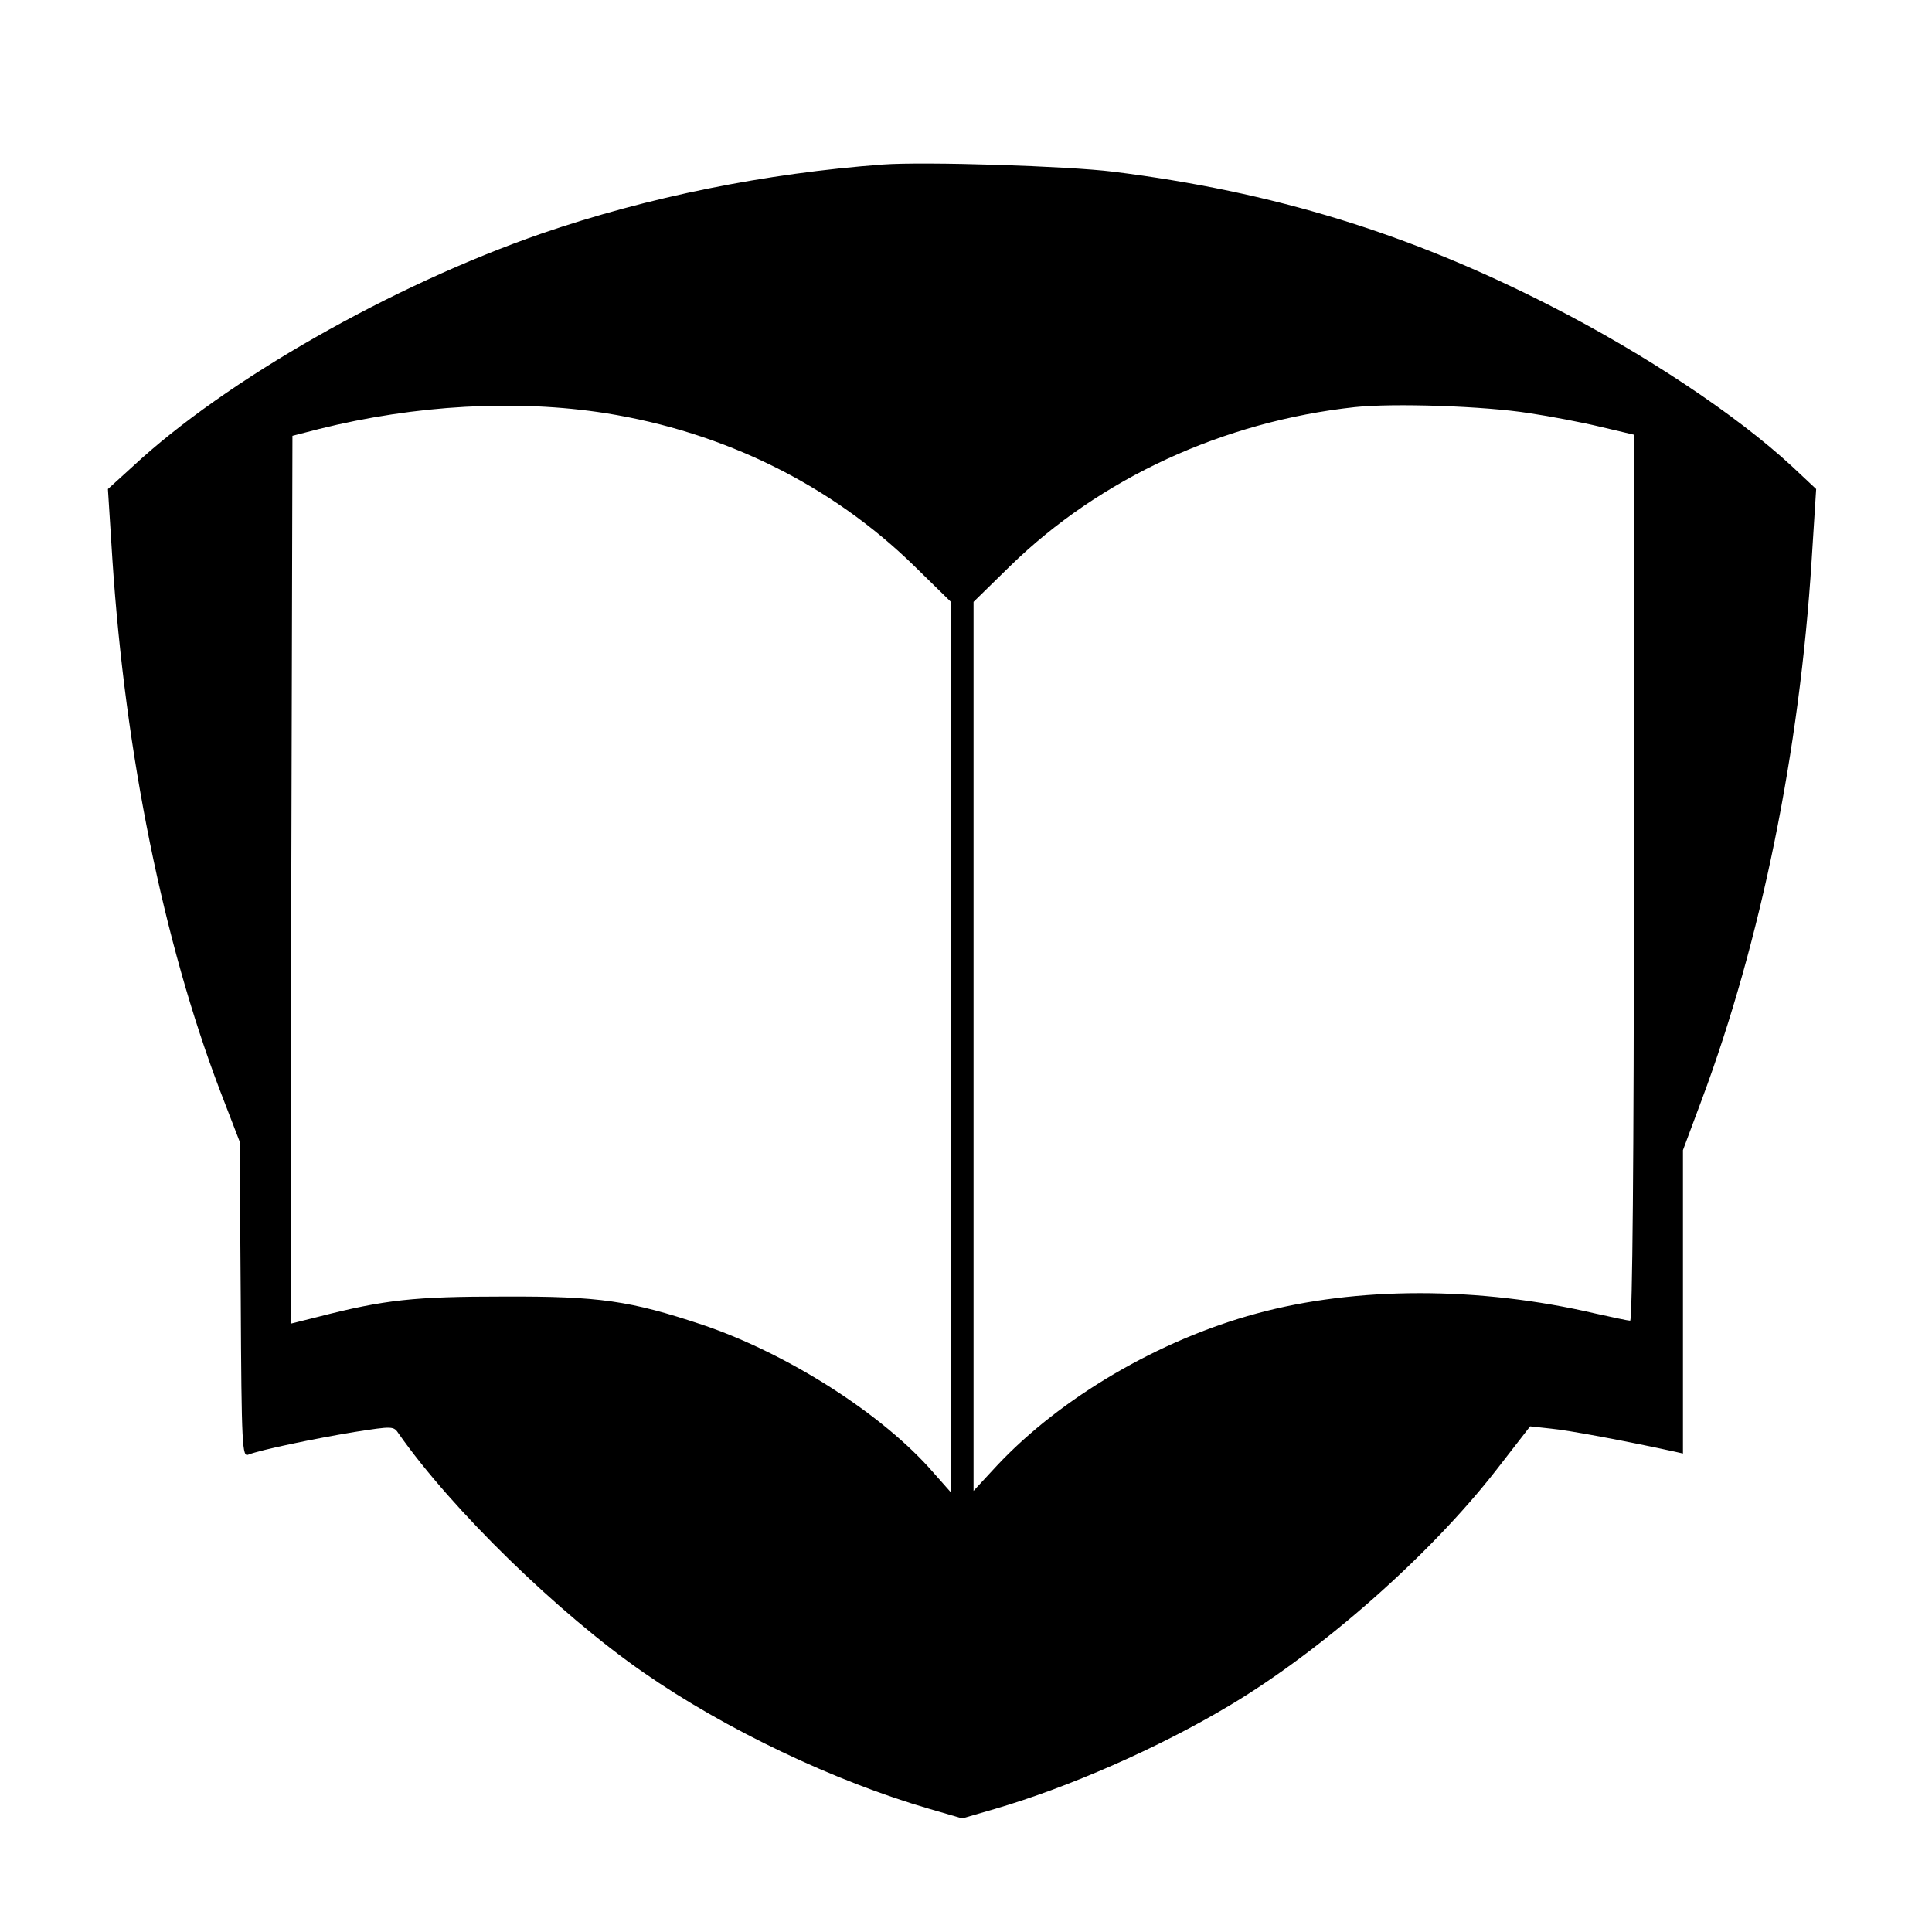
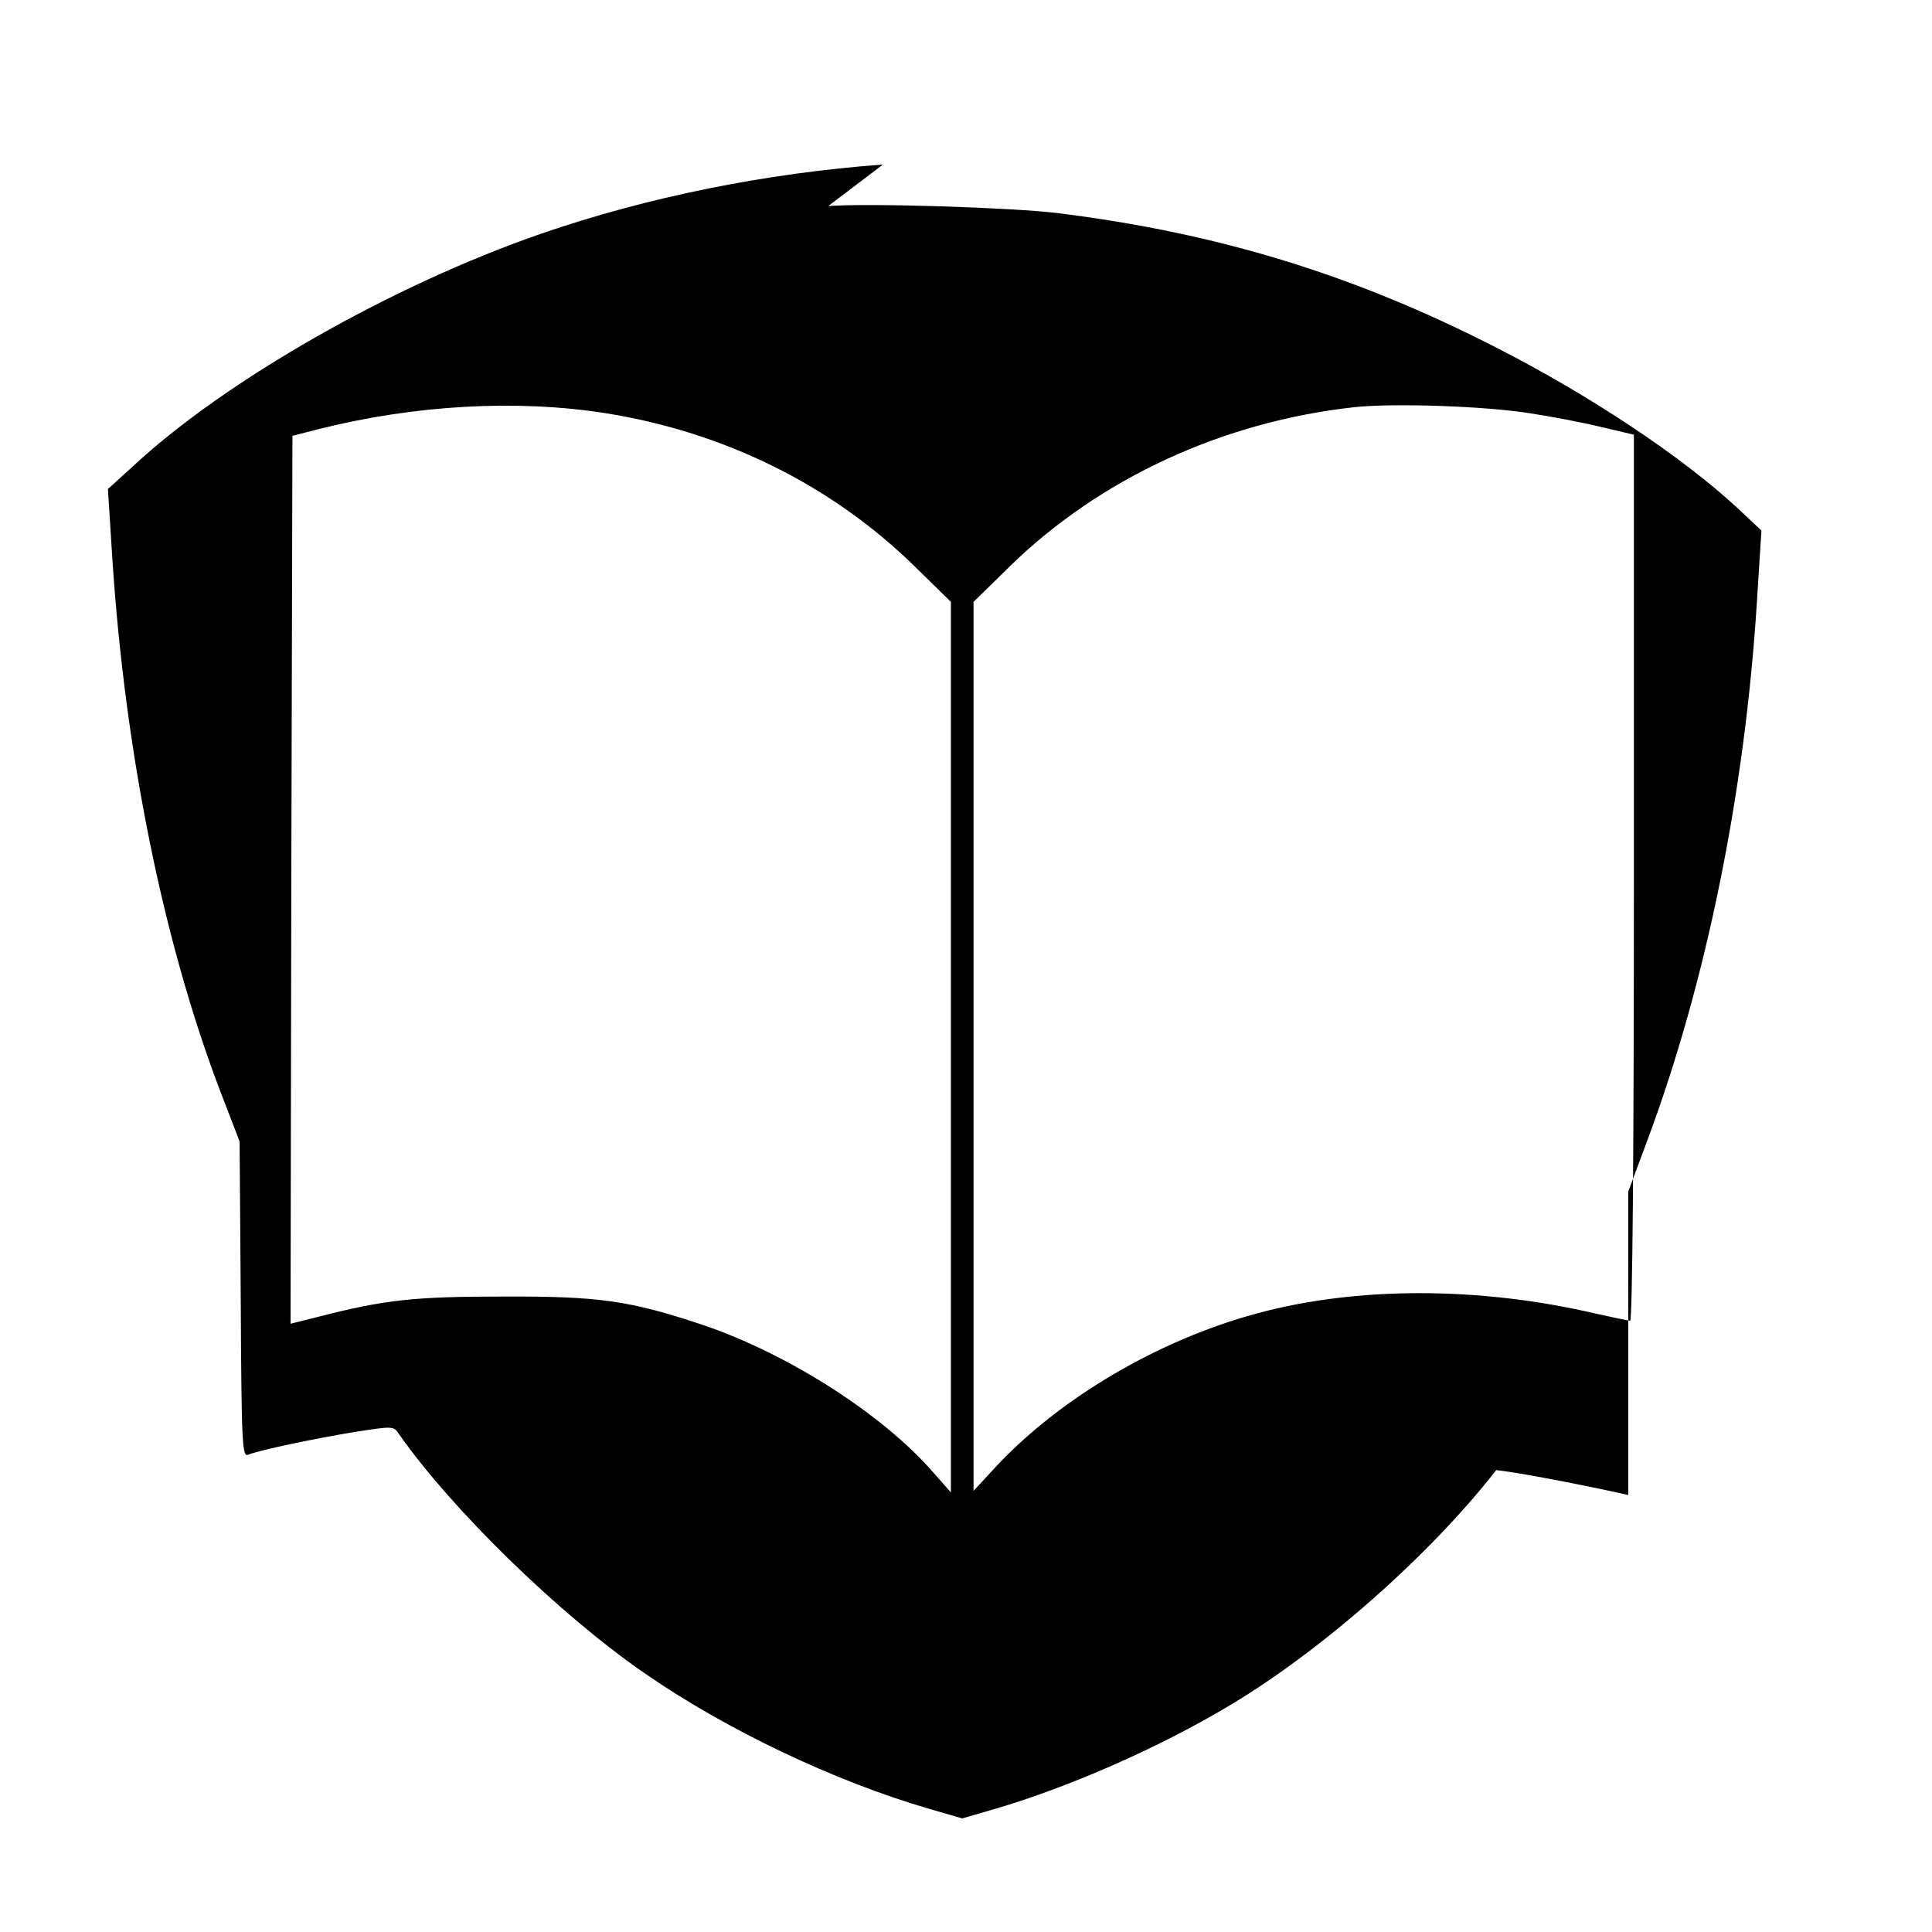
<svg xmlns="http://www.w3.org/2000/svg" version="1.0" width="512pt" height="512pt" viewBox="0 0 512 512" preserveAspectRatio="xMidYMid meet">
  <g transform="translate(0,512) scale(0.1,-0.1)" fill="#000000" stroke="none">
-     <path d="M2340 4684 c-311 -23 -623 -86 -905 -183 -396 -137 -838 -389 -1083 -617 l-66 -60 12 -189 c34 -513 135 -1011 285 -1405 l52 -135 3 -418 c2 -392 4 -419 20 -412 33 13 178 43 281 60 103 16 104 16 118 -5 141 -201 423 -476 648 -632 217 -151 507 -289 759 -362 l86 -25 86 25 c195 57 433 161 622 274 245 146 531 398 707 624 l90 116 55 -6 c45 -4 205 -34 328 -61 l22 -5 0 402 0 402 50 134 c157 421 259 923 291 1429 l12 189 -65 61 c-146 135 -389 297 -638 424 -377 193 -736 303 -1160 356 -121 15 -498 27 -610 19z m-735 -659 c314 -50 598 -190 818 -405 l97 -95 0 -1180 0 -1180 -46 52 c-134 155 -387 316 -612 392 -192 64 -273 76 -527 75 -237 0 -314 -8 -493 -54 l-72 -18 2 1177 3 1176 70 18 c256 64 524 79 760 42z m2448 0 c54 -8 138 -24 188 -36 l89 -21 0 -1174 c0 -744 -4 -1174 -10 -1174 -5 0 -47 9 -92 19 -308 72 -634 72 -898 0 -259 -70 -519 -223 -688 -403 l-62 -67 0 1178 0 1178 97 95 c239 233 565 383 913 421 102 11 344 3 463 -16z" />
+     <path d="M2340 4684 c-311 -23 -623 -86 -905 -183 -396 -137 -838 -389 -1083 -617 l-66 -60 12 -189 c34 -513 135 -1011 285 -1405 l52 -135 3 -418 c2 -392 4 -419 20 -412 33 13 178 43 281 60 103 16 104 16 118 -5 141 -201 423 -476 648 -632 217 -151 507 -289 759 -362 l86 -25 86 25 c195 57 433 161 622 274 245 146 531 398 707 624 c45 -4 205 -34 328 -61 l22 -5 0 402 0 402 50 134 c157 421 259 923 291 1429 l12 189 -65 61 c-146 135 -389 297 -638 424 -377 193 -736 303 -1160 356 -121 15 -498 27 -610 19z m-735 -659 c314 -50 598 -190 818 -405 l97 -95 0 -1180 0 -1180 -46 52 c-134 155 -387 316 -612 392 -192 64 -273 76 -527 75 -237 0 -314 -8 -493 -54 l-72 -18 2 1177 3 1176 70 18 c256 64 524 79 760 42z m2448 0 c54 -8 138 -24 188 -36 l89 -21 0 -1174 c0 -744 -4 -1174 -10 -1174 -5 0 -47 9 -92 19 -308 72 -634 72 -898 0 -259 -70 -519 -223 -688 -403 l-62 -67 0 1178 0 1178 97 95 c239 233 565 383 913 421 102 11 344 3 463 -16z" />
  </g>
</svg>